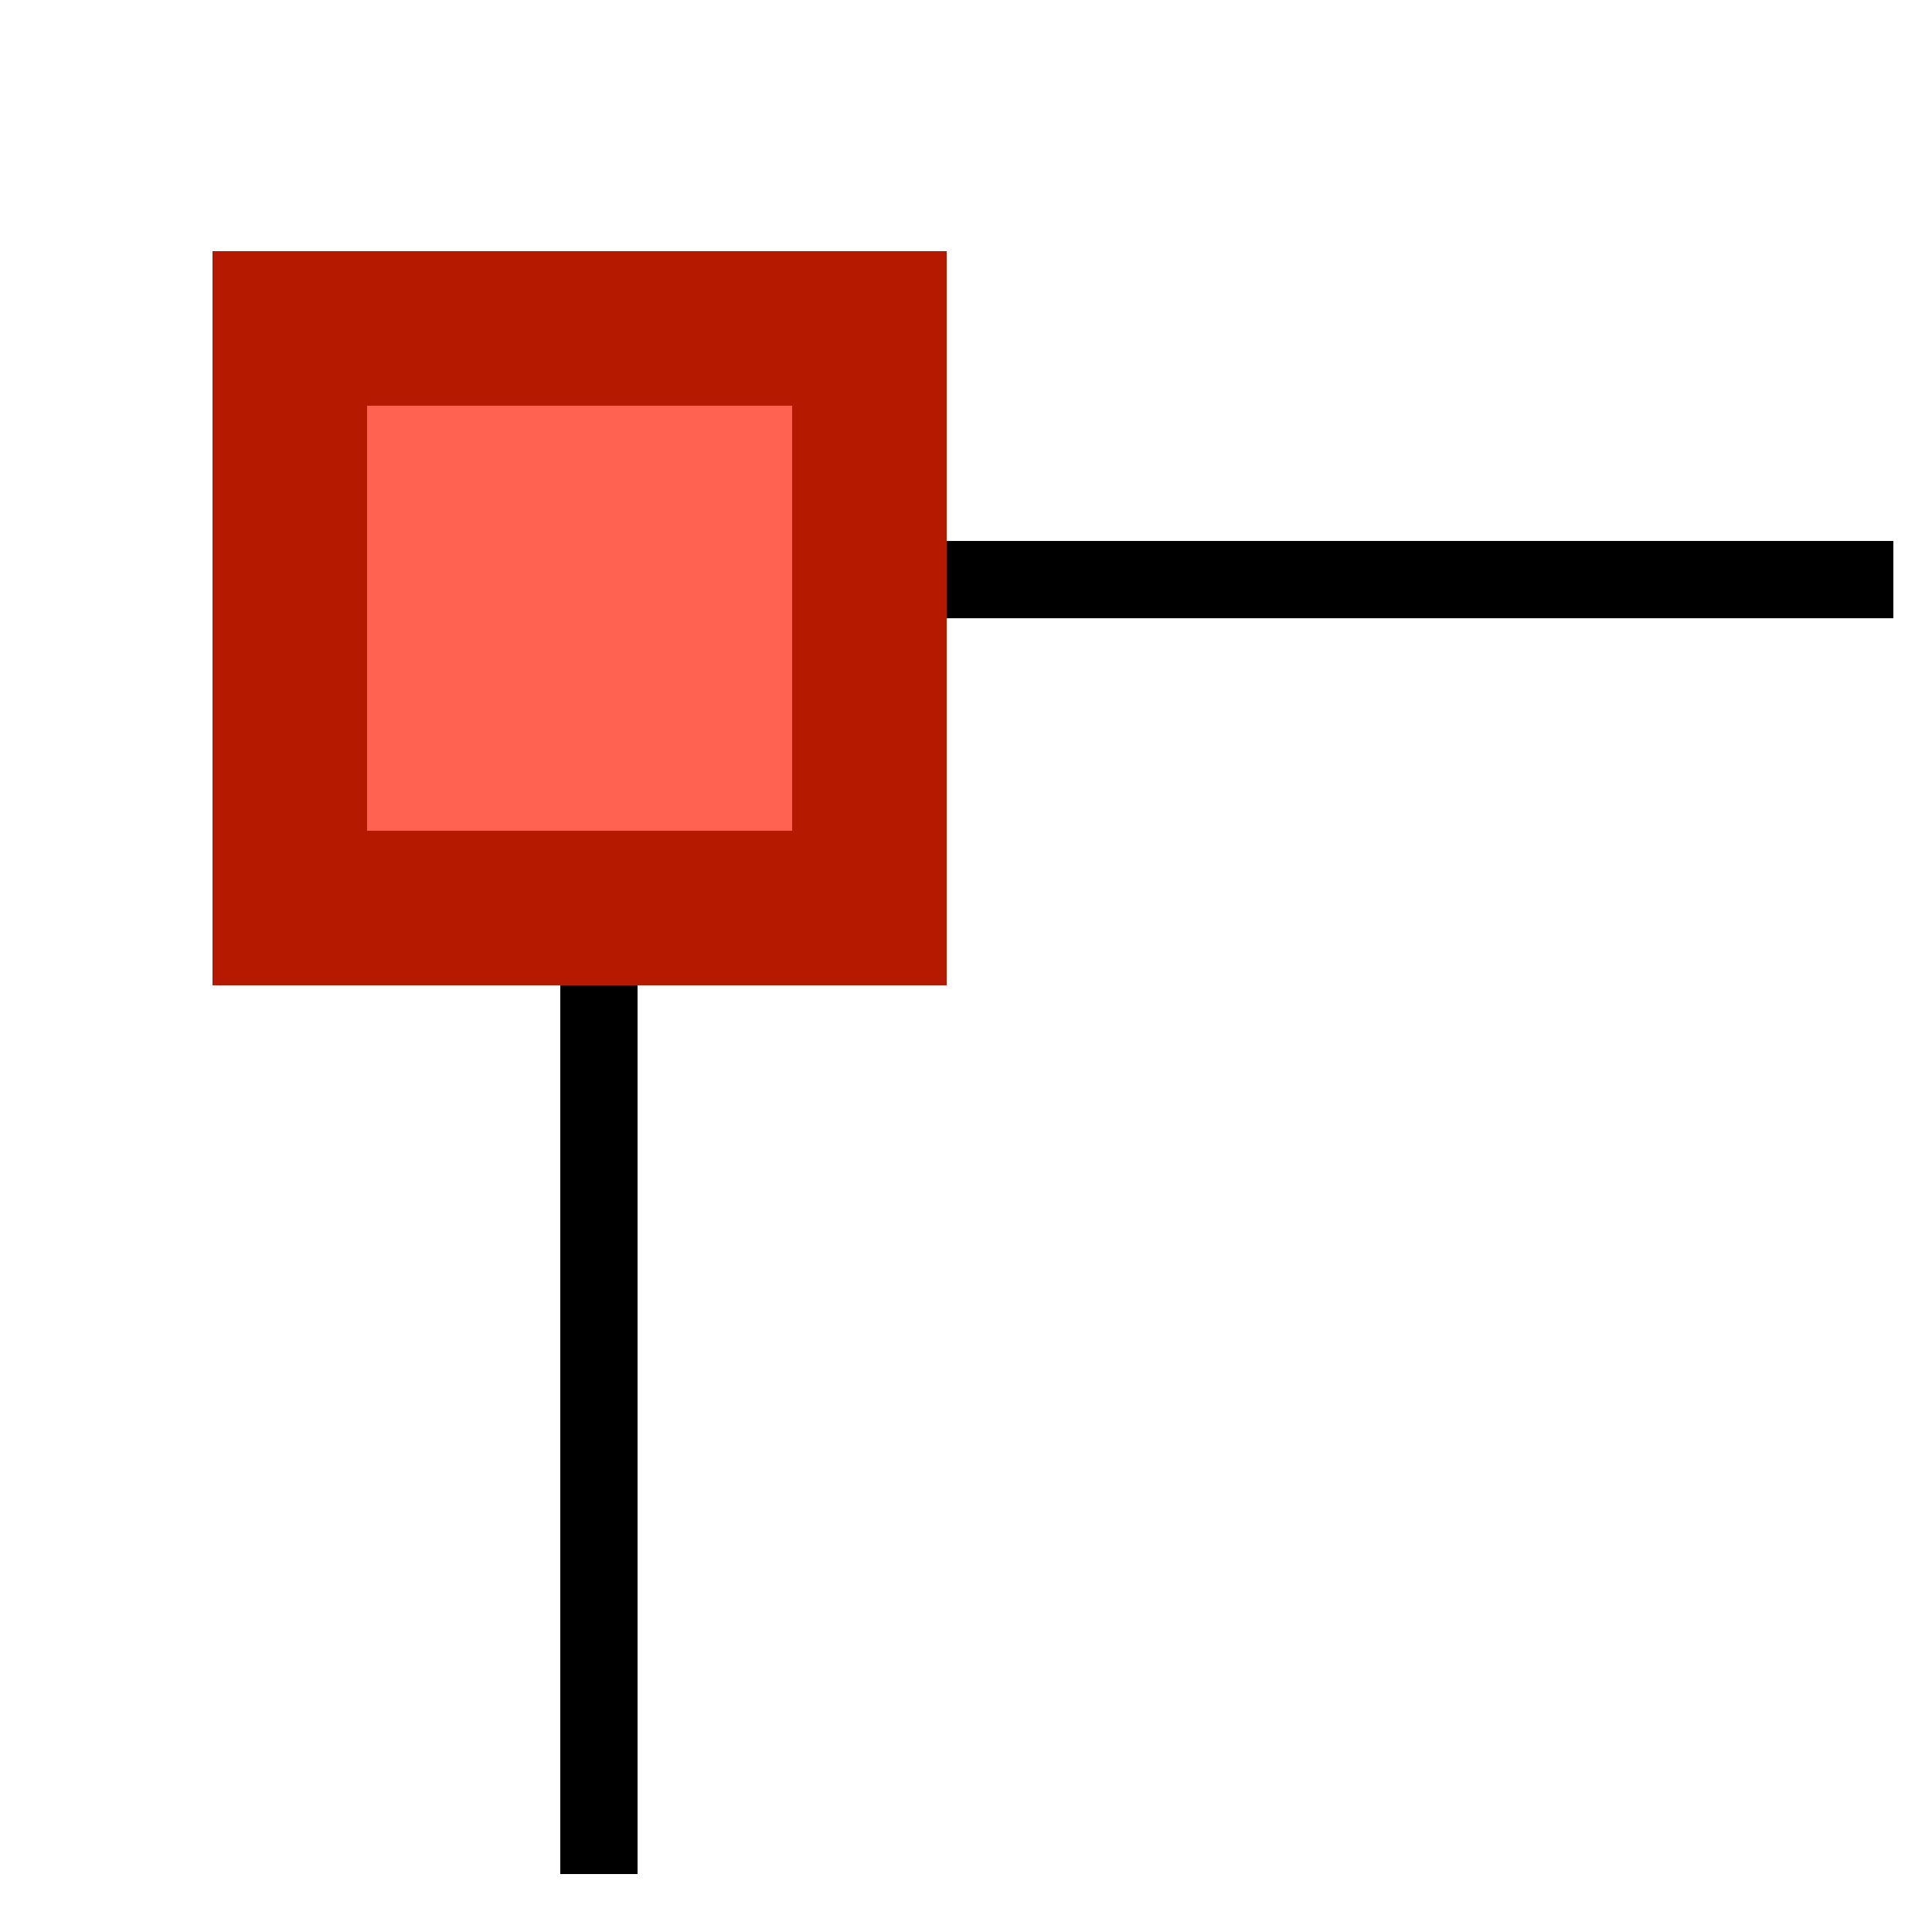
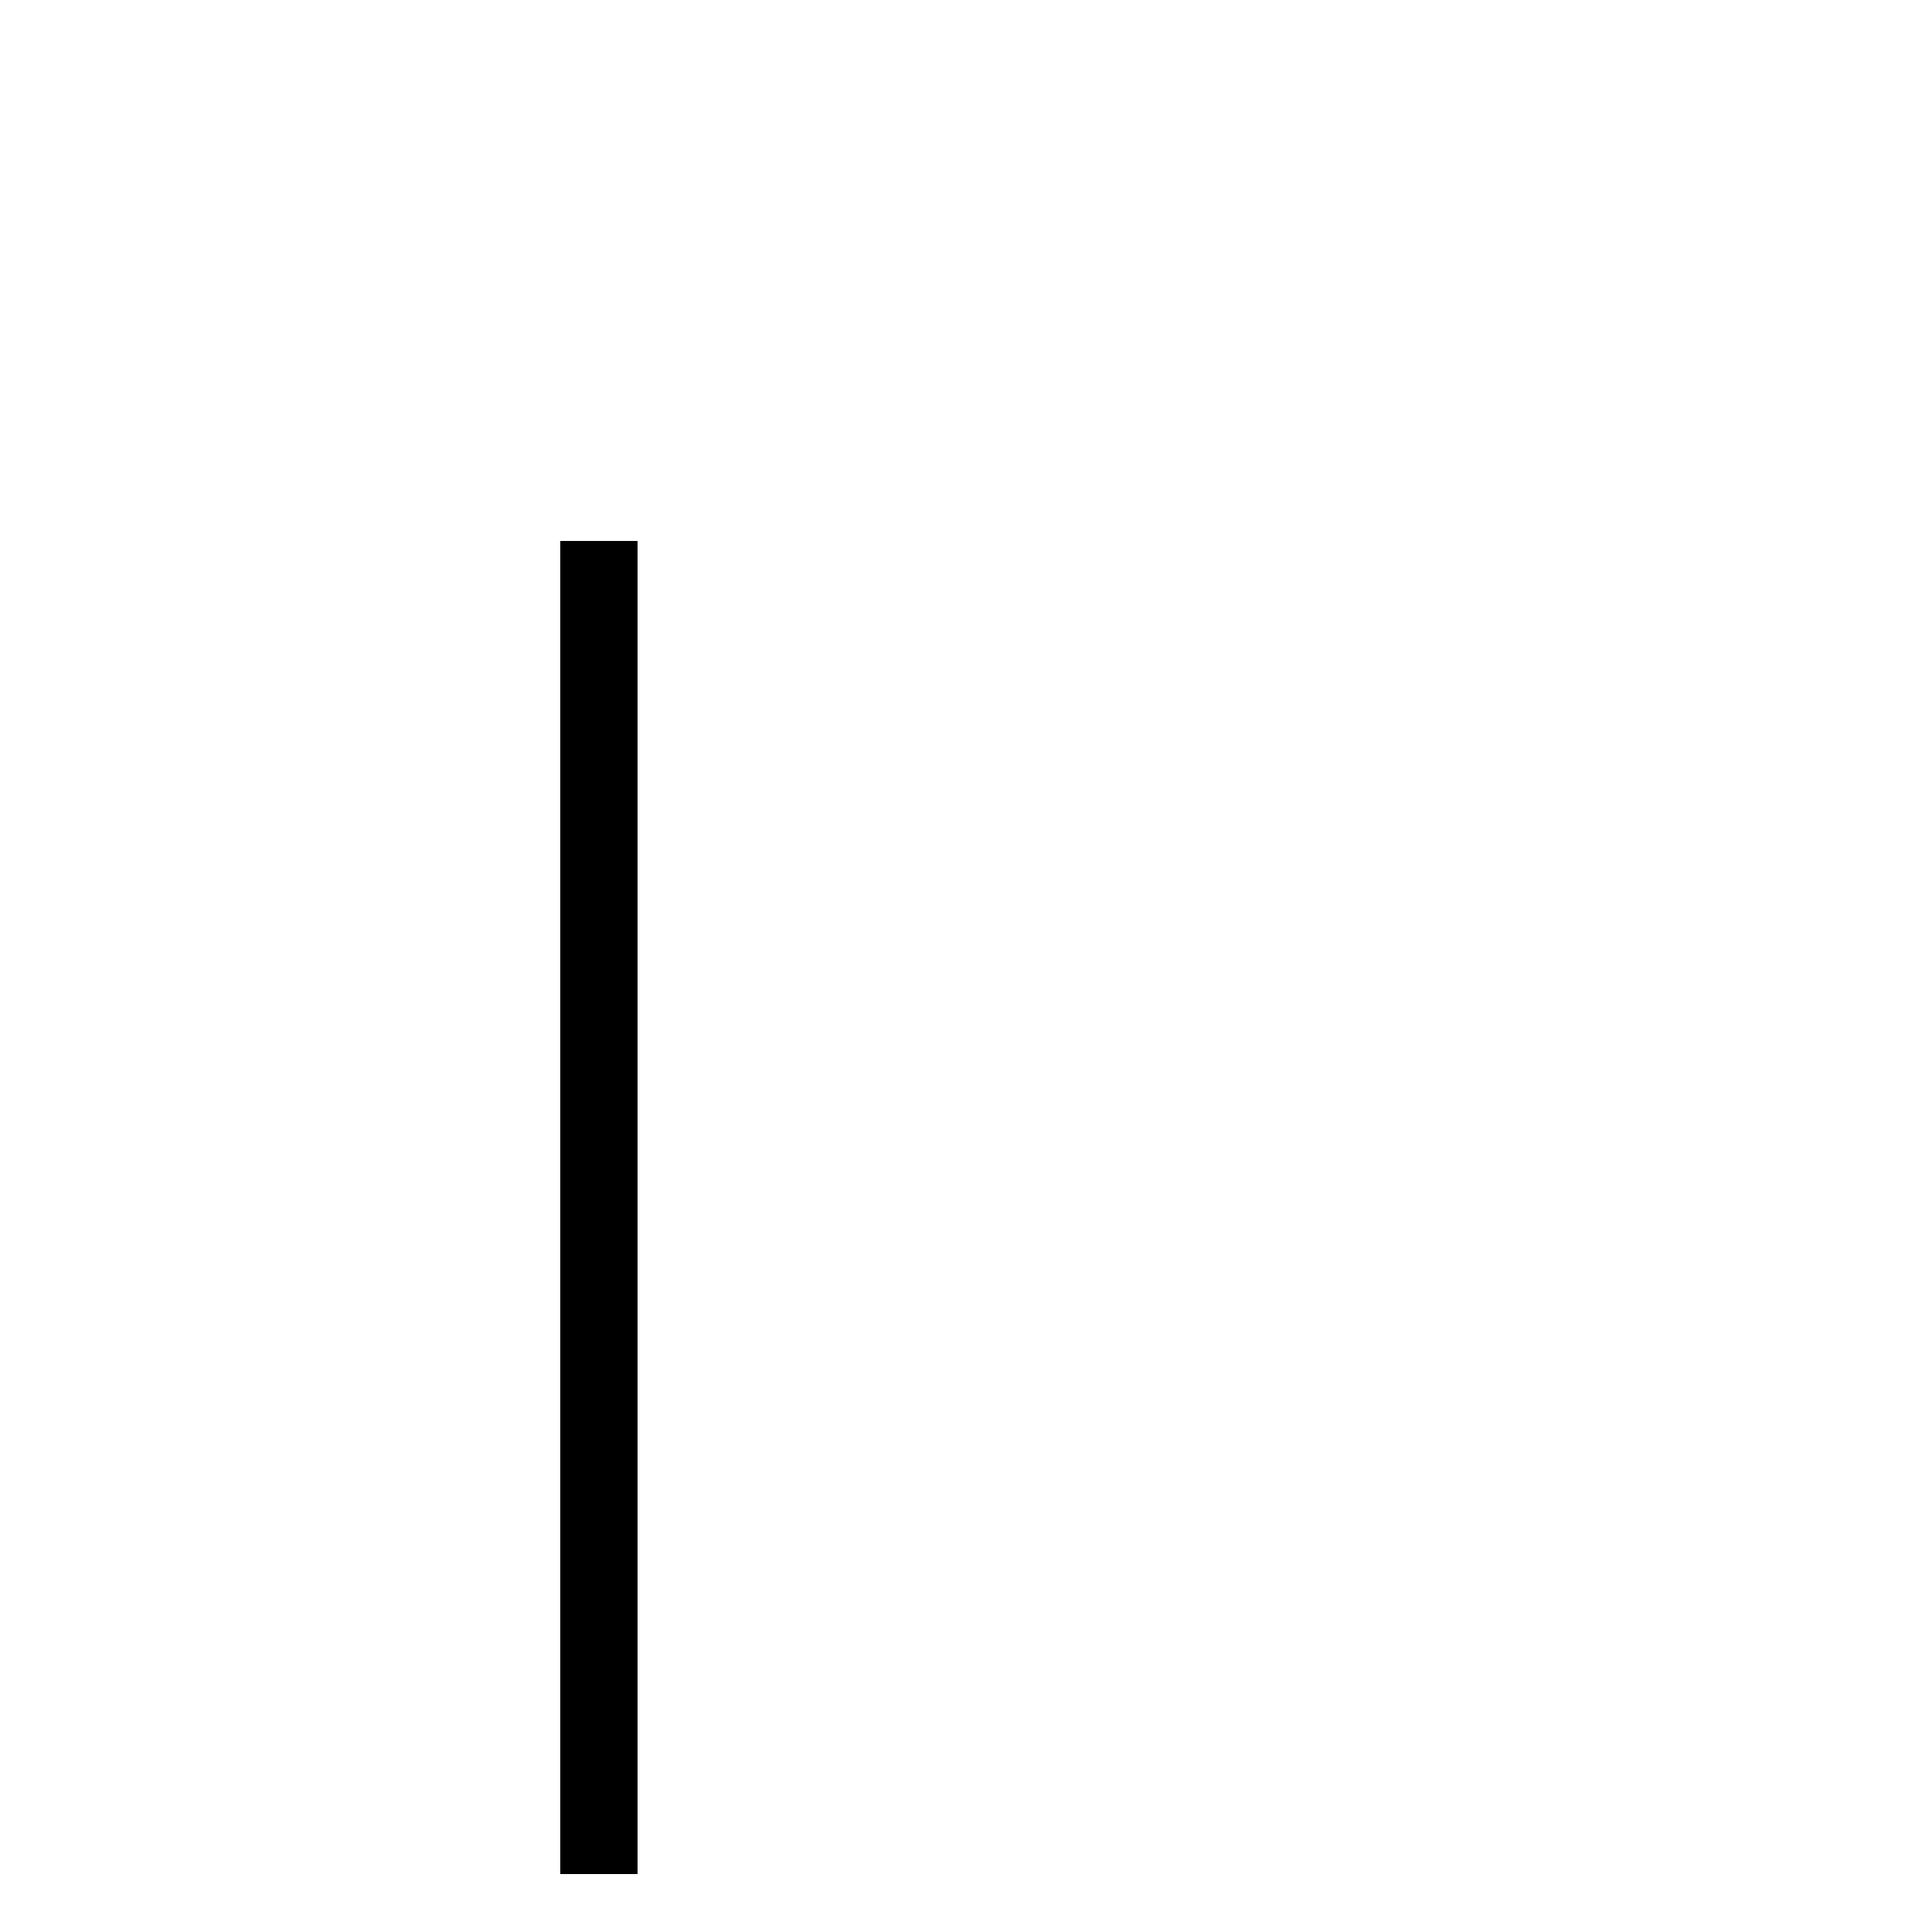
<svg xmlns="http://www.w3.org/2000/svg" width="16" height="16" viewBox="0 0 100 100" version="1.1">
  <title>Vertex</title>
  <defs />
  <g>
-     <line x1="29" y1="30" x2="98" y2="30" fill="none" stroke="#000000" stroke-width="4" />
    <line x1="31" y1="28" x2="31" y2="97" fill="none" stroke="#000000" stroke-width="4" />
-     <rect x="15" y="17" width="30" height="30" fill="#FF6251" stroke="#B51900" stroke-width="8" />
  </g>
</svg>